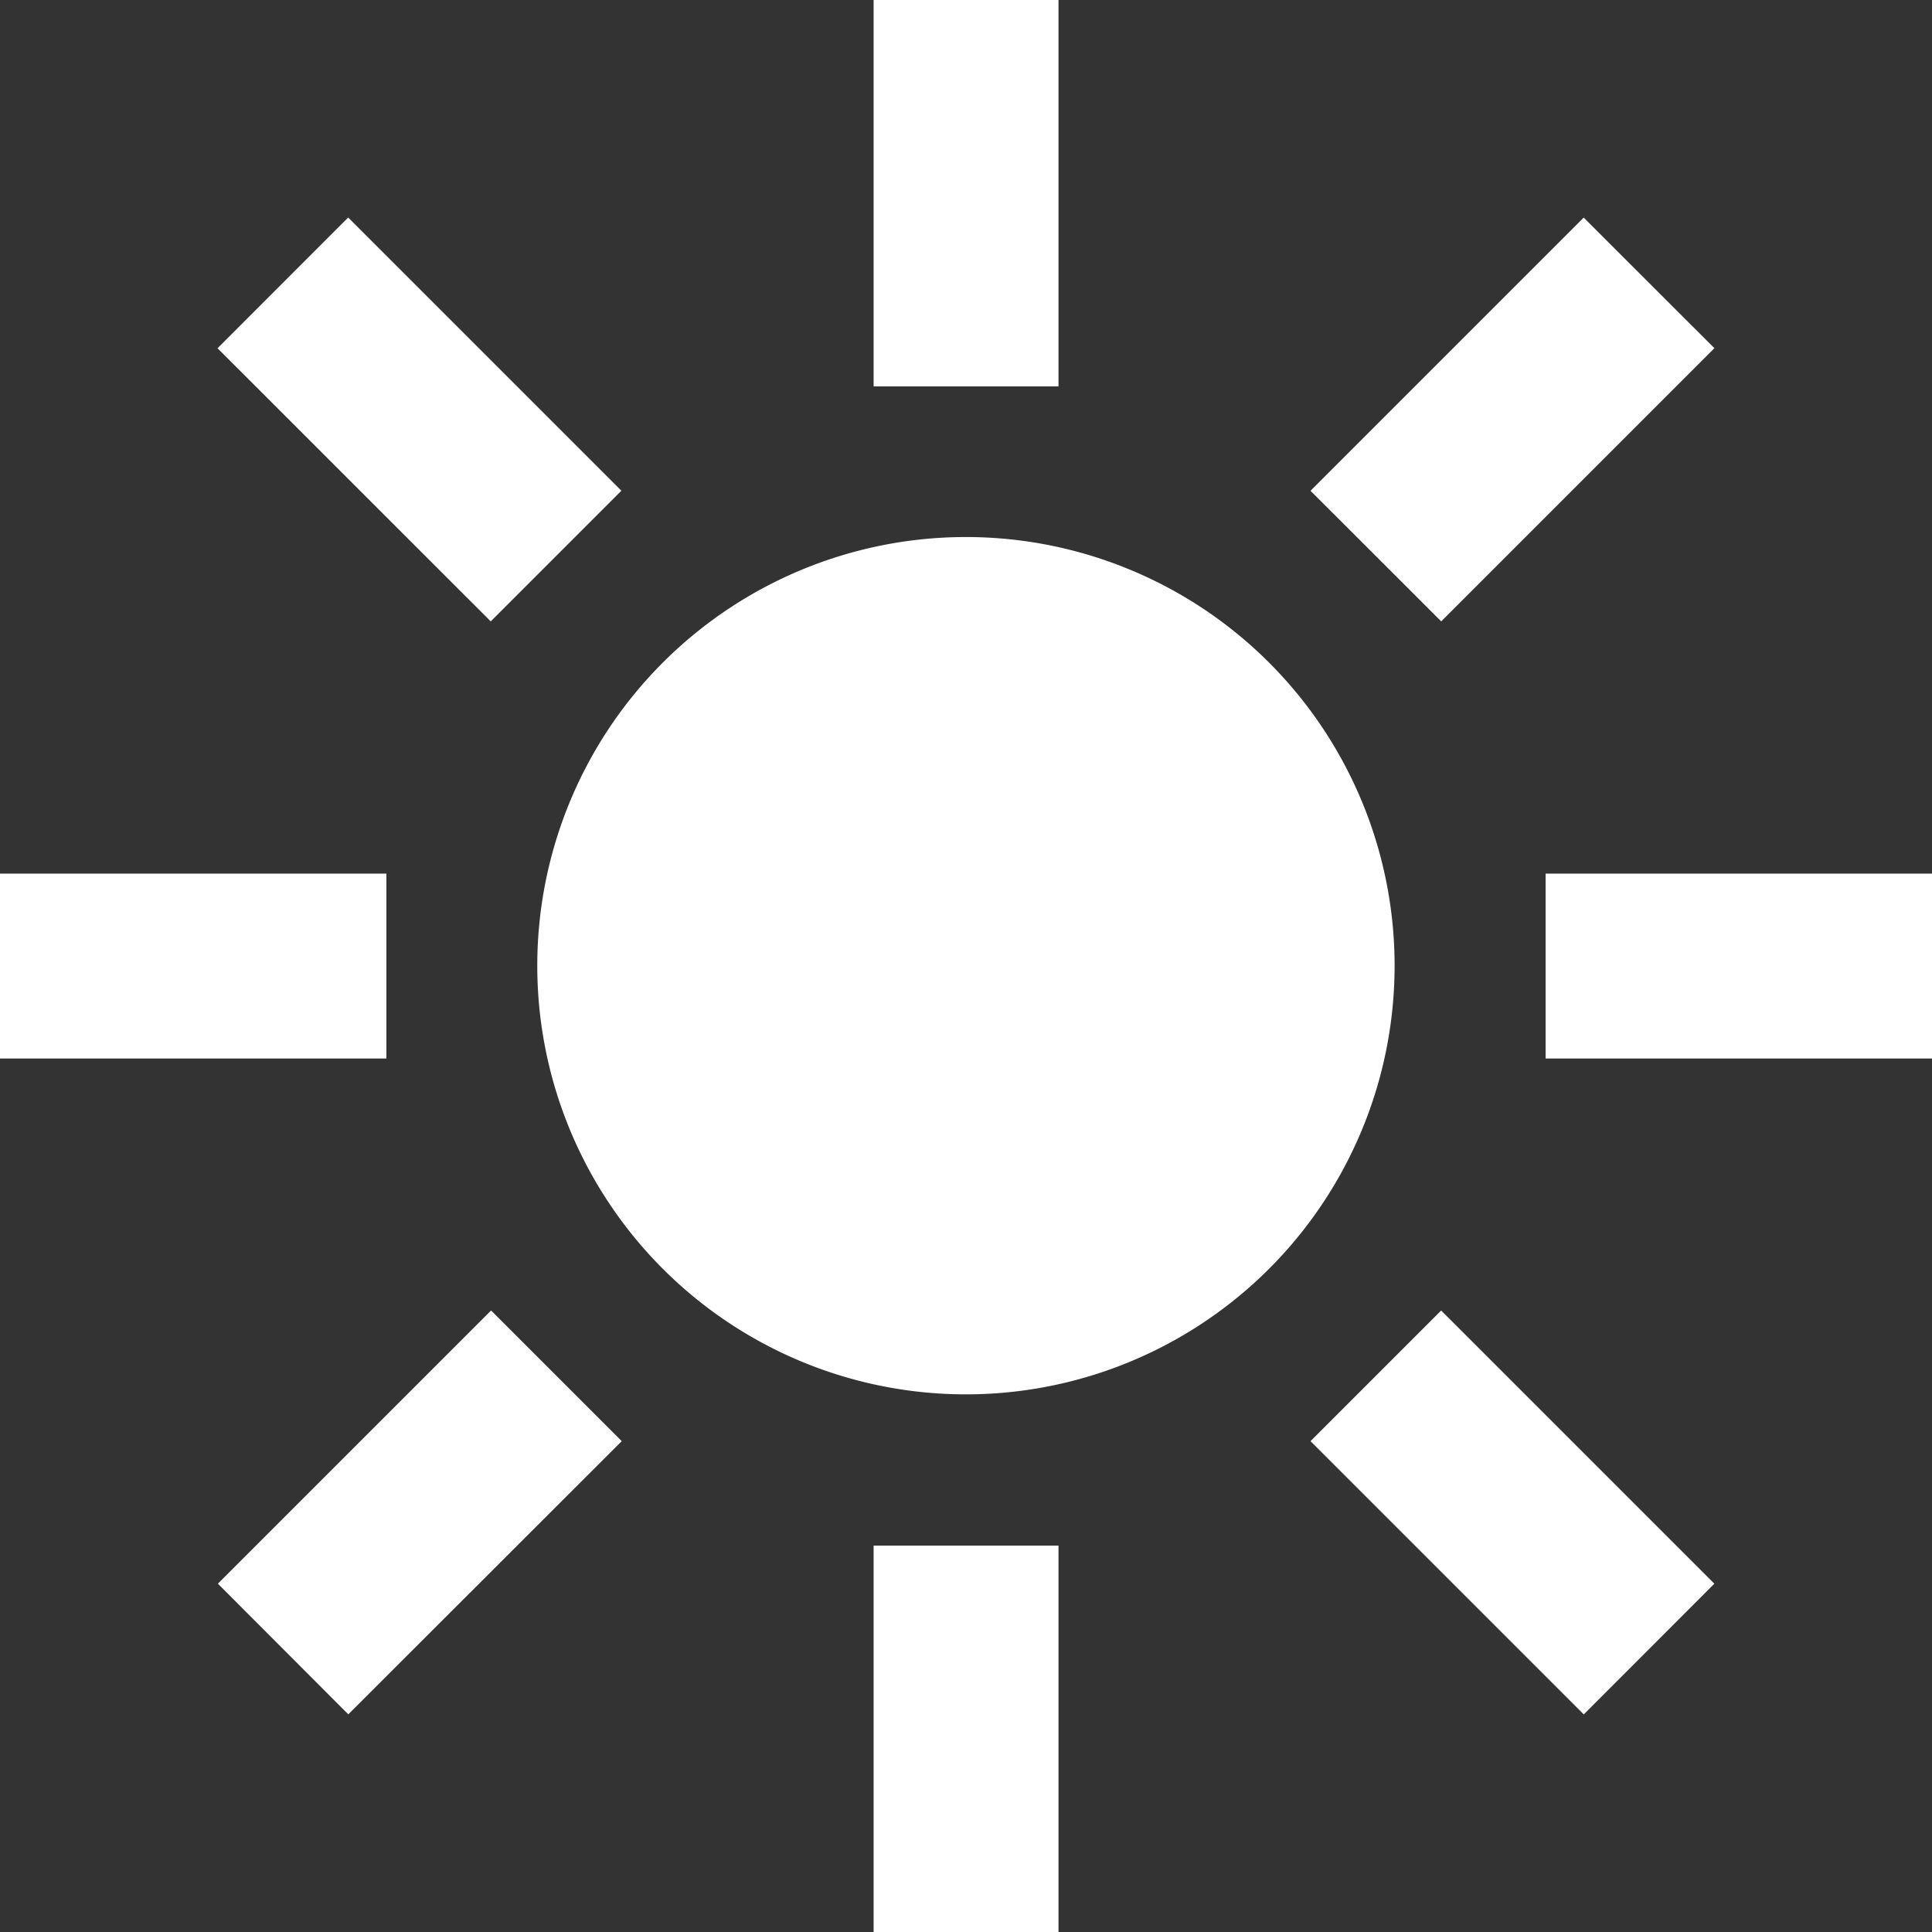
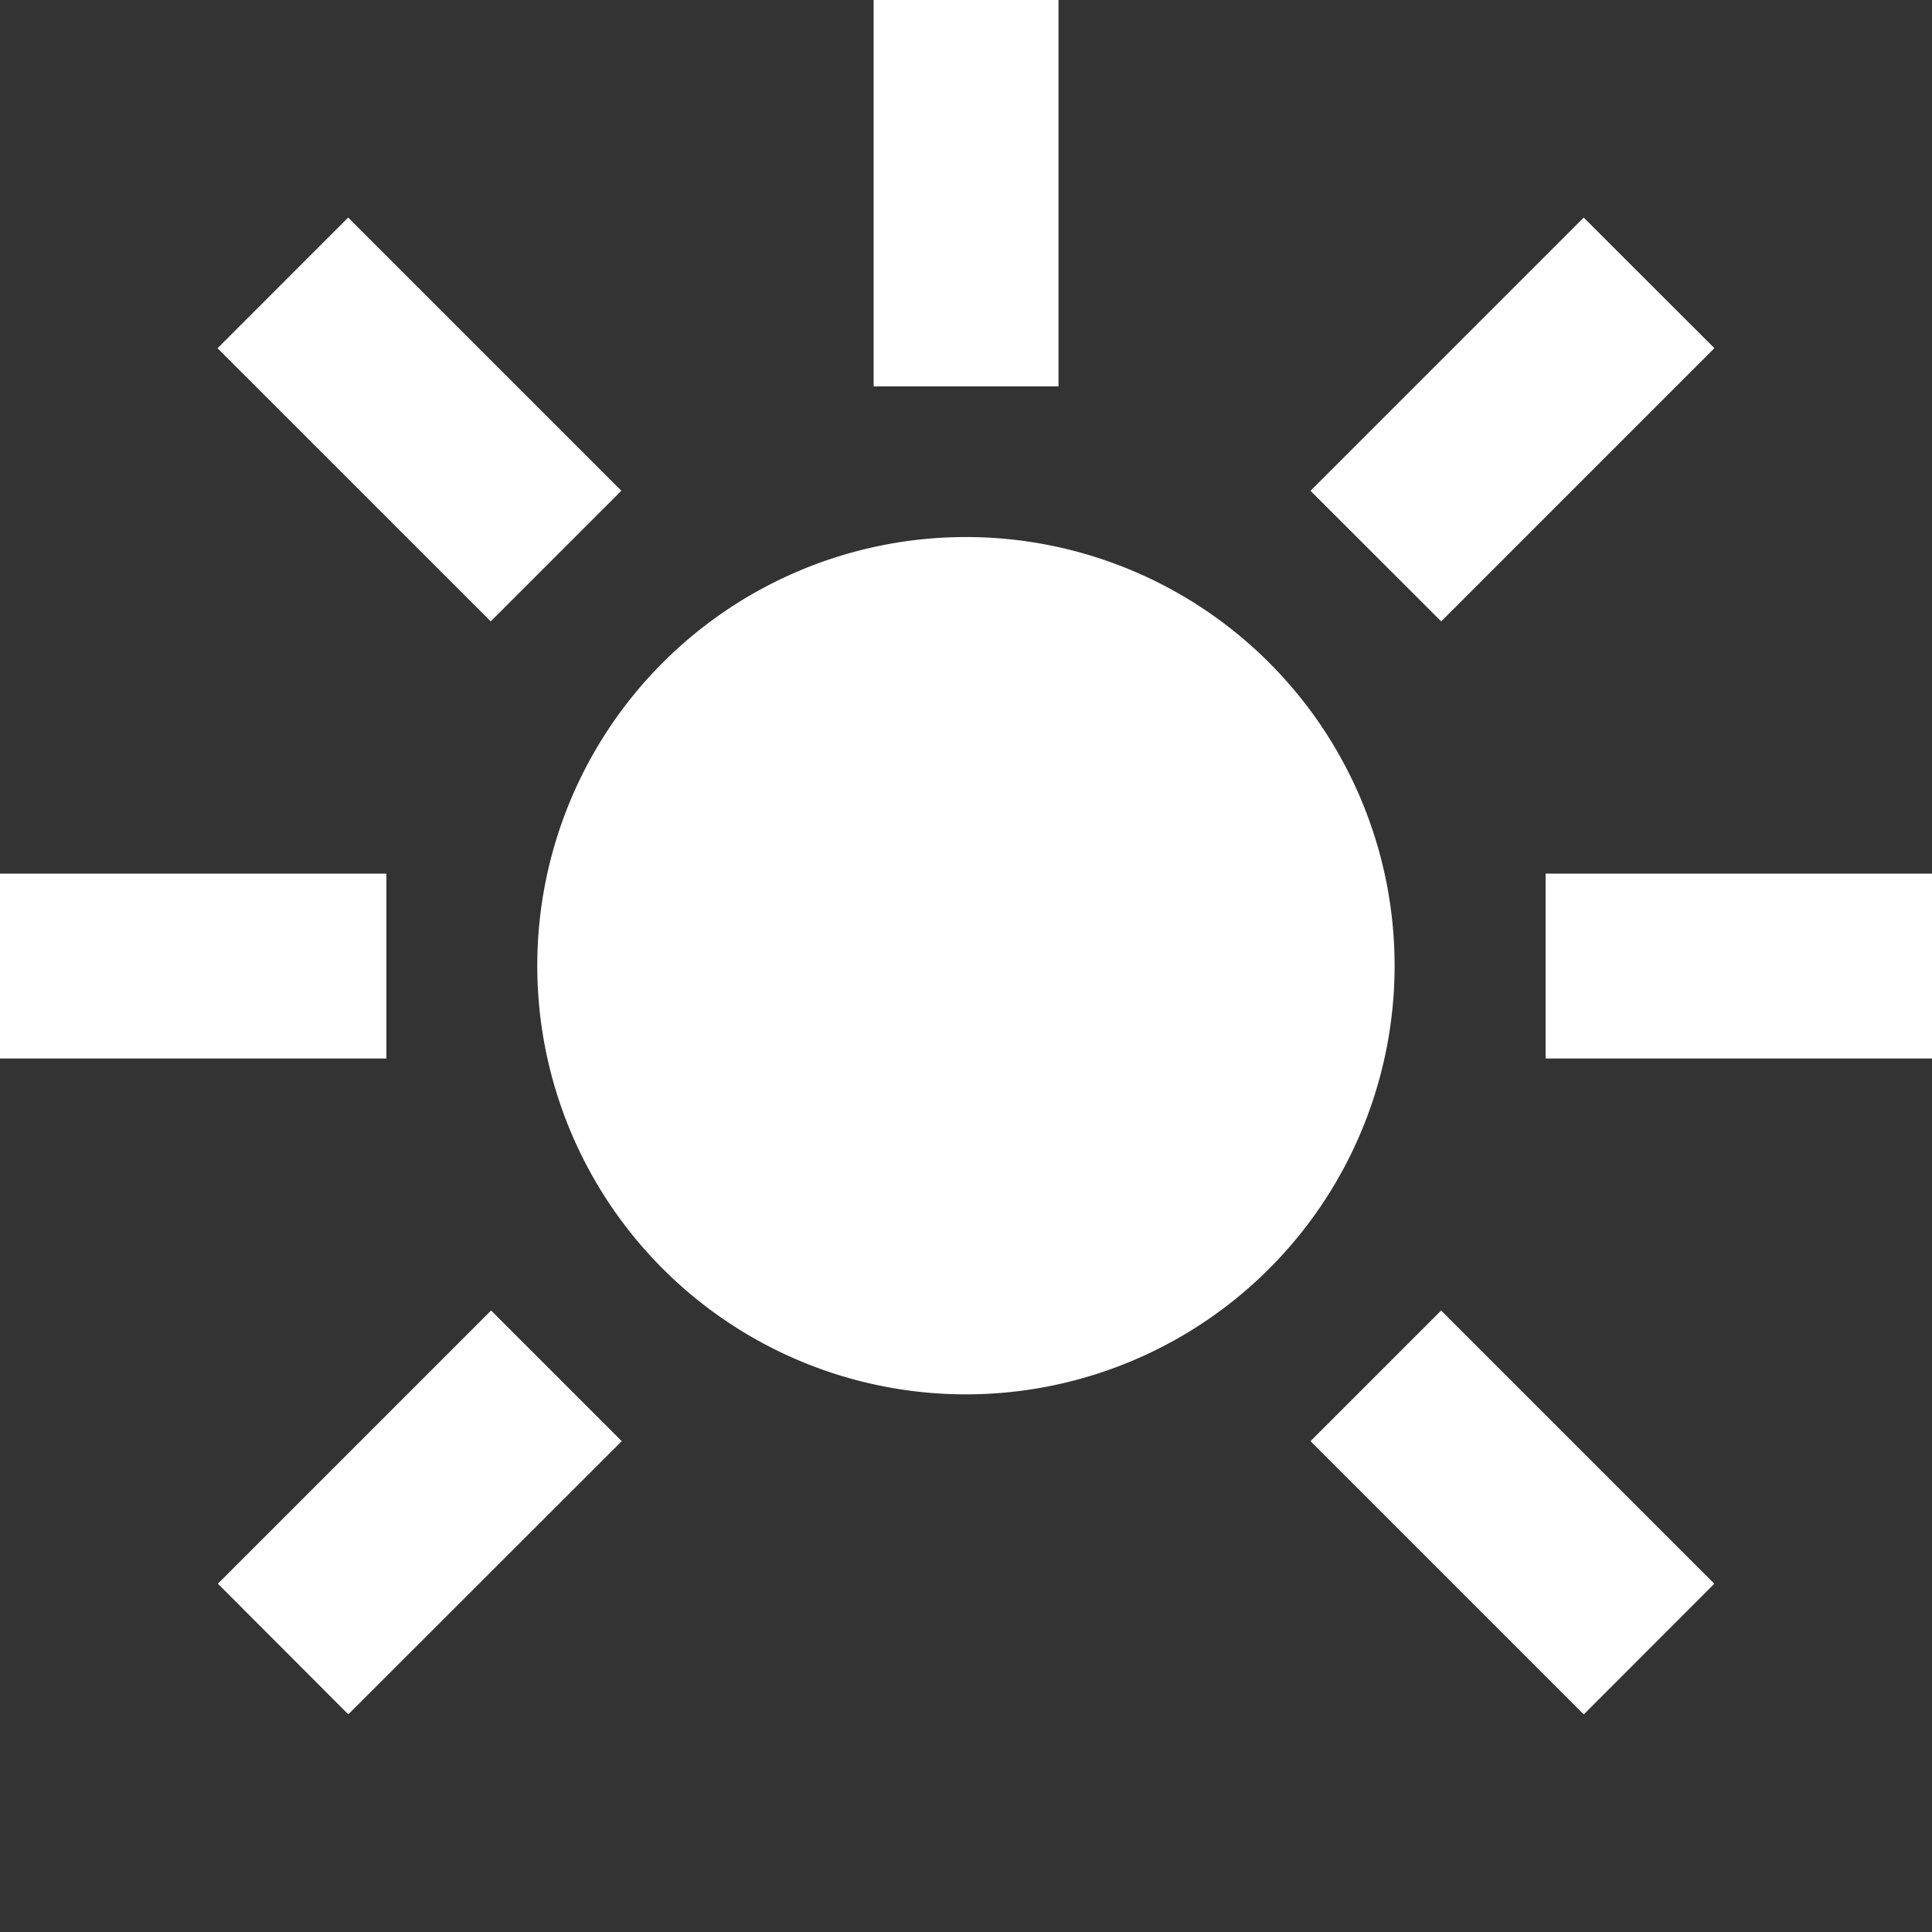
<svg xmlns="http://www.w3.org/2000/svg" width="32" height="32" viewBox="0 0 32 32">
  <rect x="0" y="0" width="32" height="32" fill="#333333" stroke="none" />
  <g id="sunny-sharp" transform="translate(-2.438 -2.438)">
    <path id="Tracciato_28145" data-name="Tracciato 28145" d="M21.938,2.438H25v6.4H21.938Z" transform="translate(-5.03 0)" fill="#fff" />
-     <path id="Tracciato_28146" data-name="Tracciato 28146" d="M21.938,36.938H25v6.4H21.938Z" transform="translate(-5.03 -8.9)" fill="#fff" />
    <path id="Tracciato_28147" data-name="Tracciato 28147" d="M31.69,11.82l4.525-4.525L38.38,9.458l-4.525,4.525Z" transform="translate(-7.546 -1.253)" fill="#fff" />
    <path id="Tracciato_28148" data-name="Tracciato 28148" d="M7.3,36.215l4.525-4.525,2.164,2.164L9.46,38.379Z" transform="translate(-1.253 -7.546)" fill="#fff" />
    <path id="Tracciato_28149" data-name="Tracciato 28149" d="M36.938,21.938h6.4V25h-6.4Z" transform="translate(-8.9 -5.03)" fill="#fff" />
    <path id="Tracciato_28150" data-name="Tracciato 28150" d="M2.438,21.938h6.4V25h-6.4Z" transform="translate(0 -5.03)" fill="#fff" />
    <path id="Tracciato_28151" data-name="Tracciato 28151" d="M31.69,33.854l2.164-2.164,4.525,4.525L36.216,38.38Z" transform="translate(-7.546 -7.546)" fill="#fff" />
    <path id="Tracciato_28152" data-name="Tracciato 28152" d="M7.294,9.459,9.458,7.294l4.525,4.525-2.164,2.164Z" transform="translate(-1.253 -1.253)" fill="#fff" />
    <path id="Tracciato_28153" data-name="Tracciato 28153" d="M21.533,28.629a7.1,7.1,0,1,1,7.1-7.1,7.1,7.1,0,0,1-7.1,7.1Z" transform="translate(-3.096 -3.096)" fill="#fff" />
  </g>
</svg>